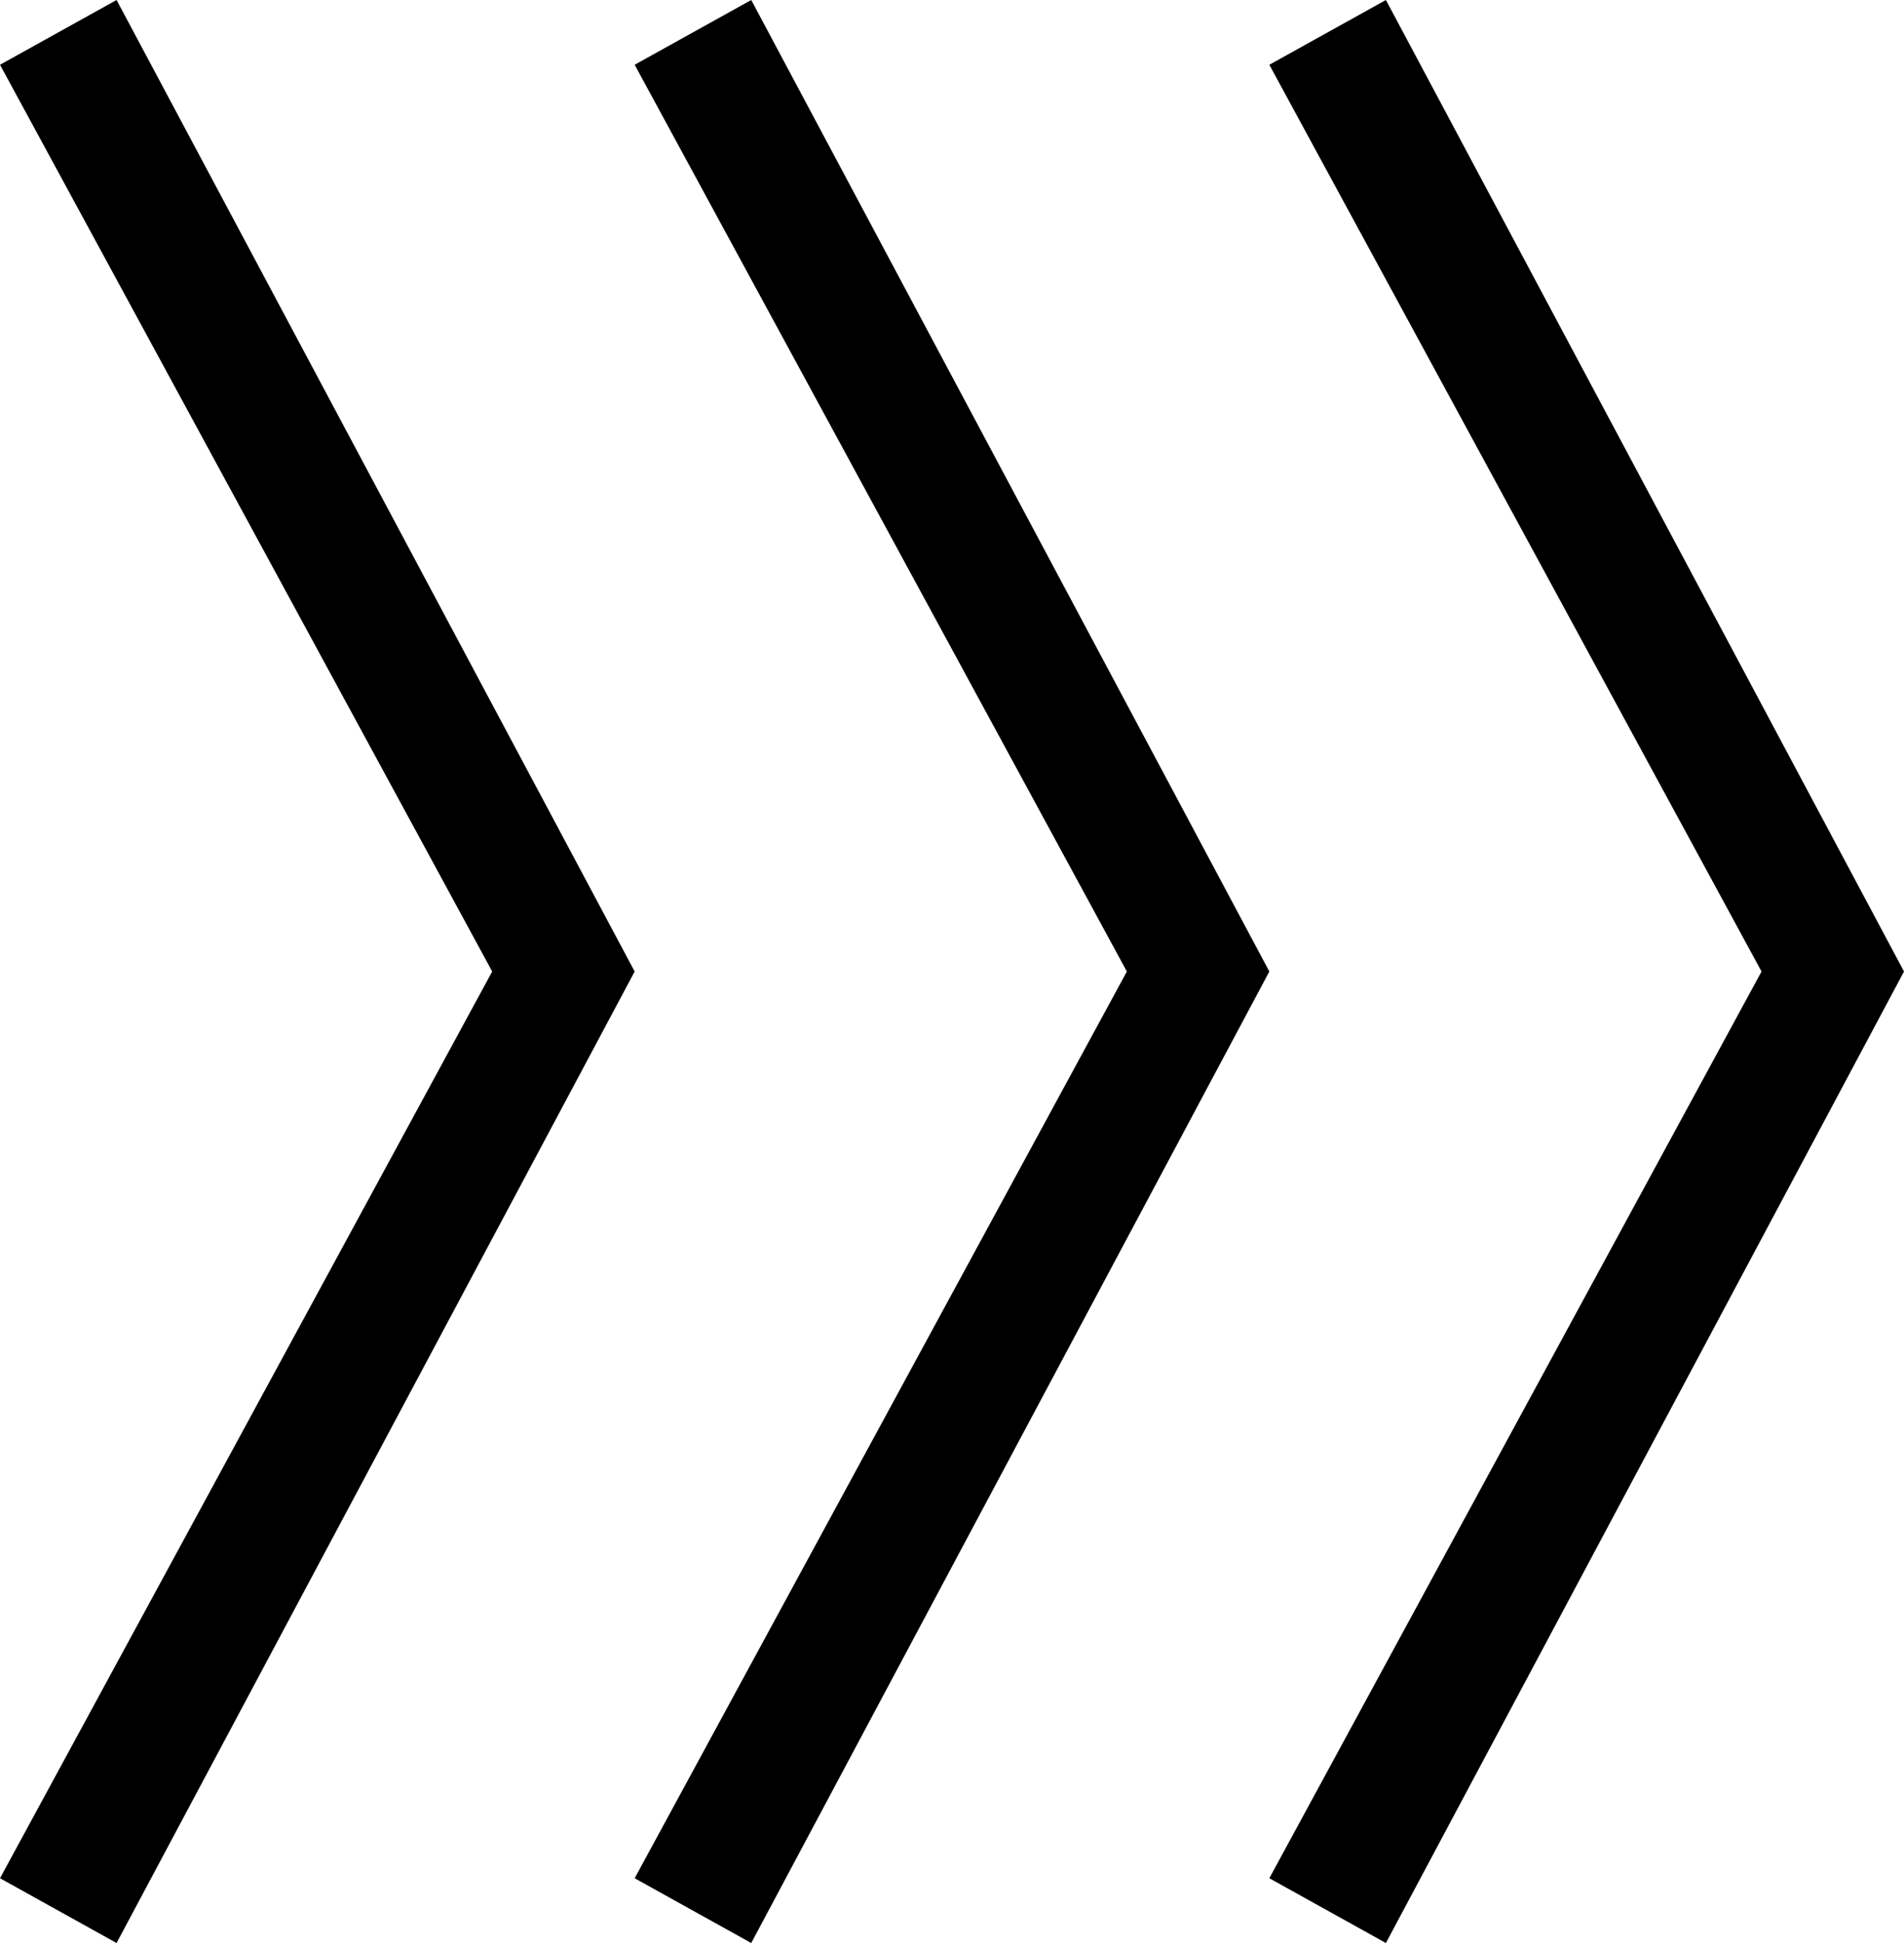
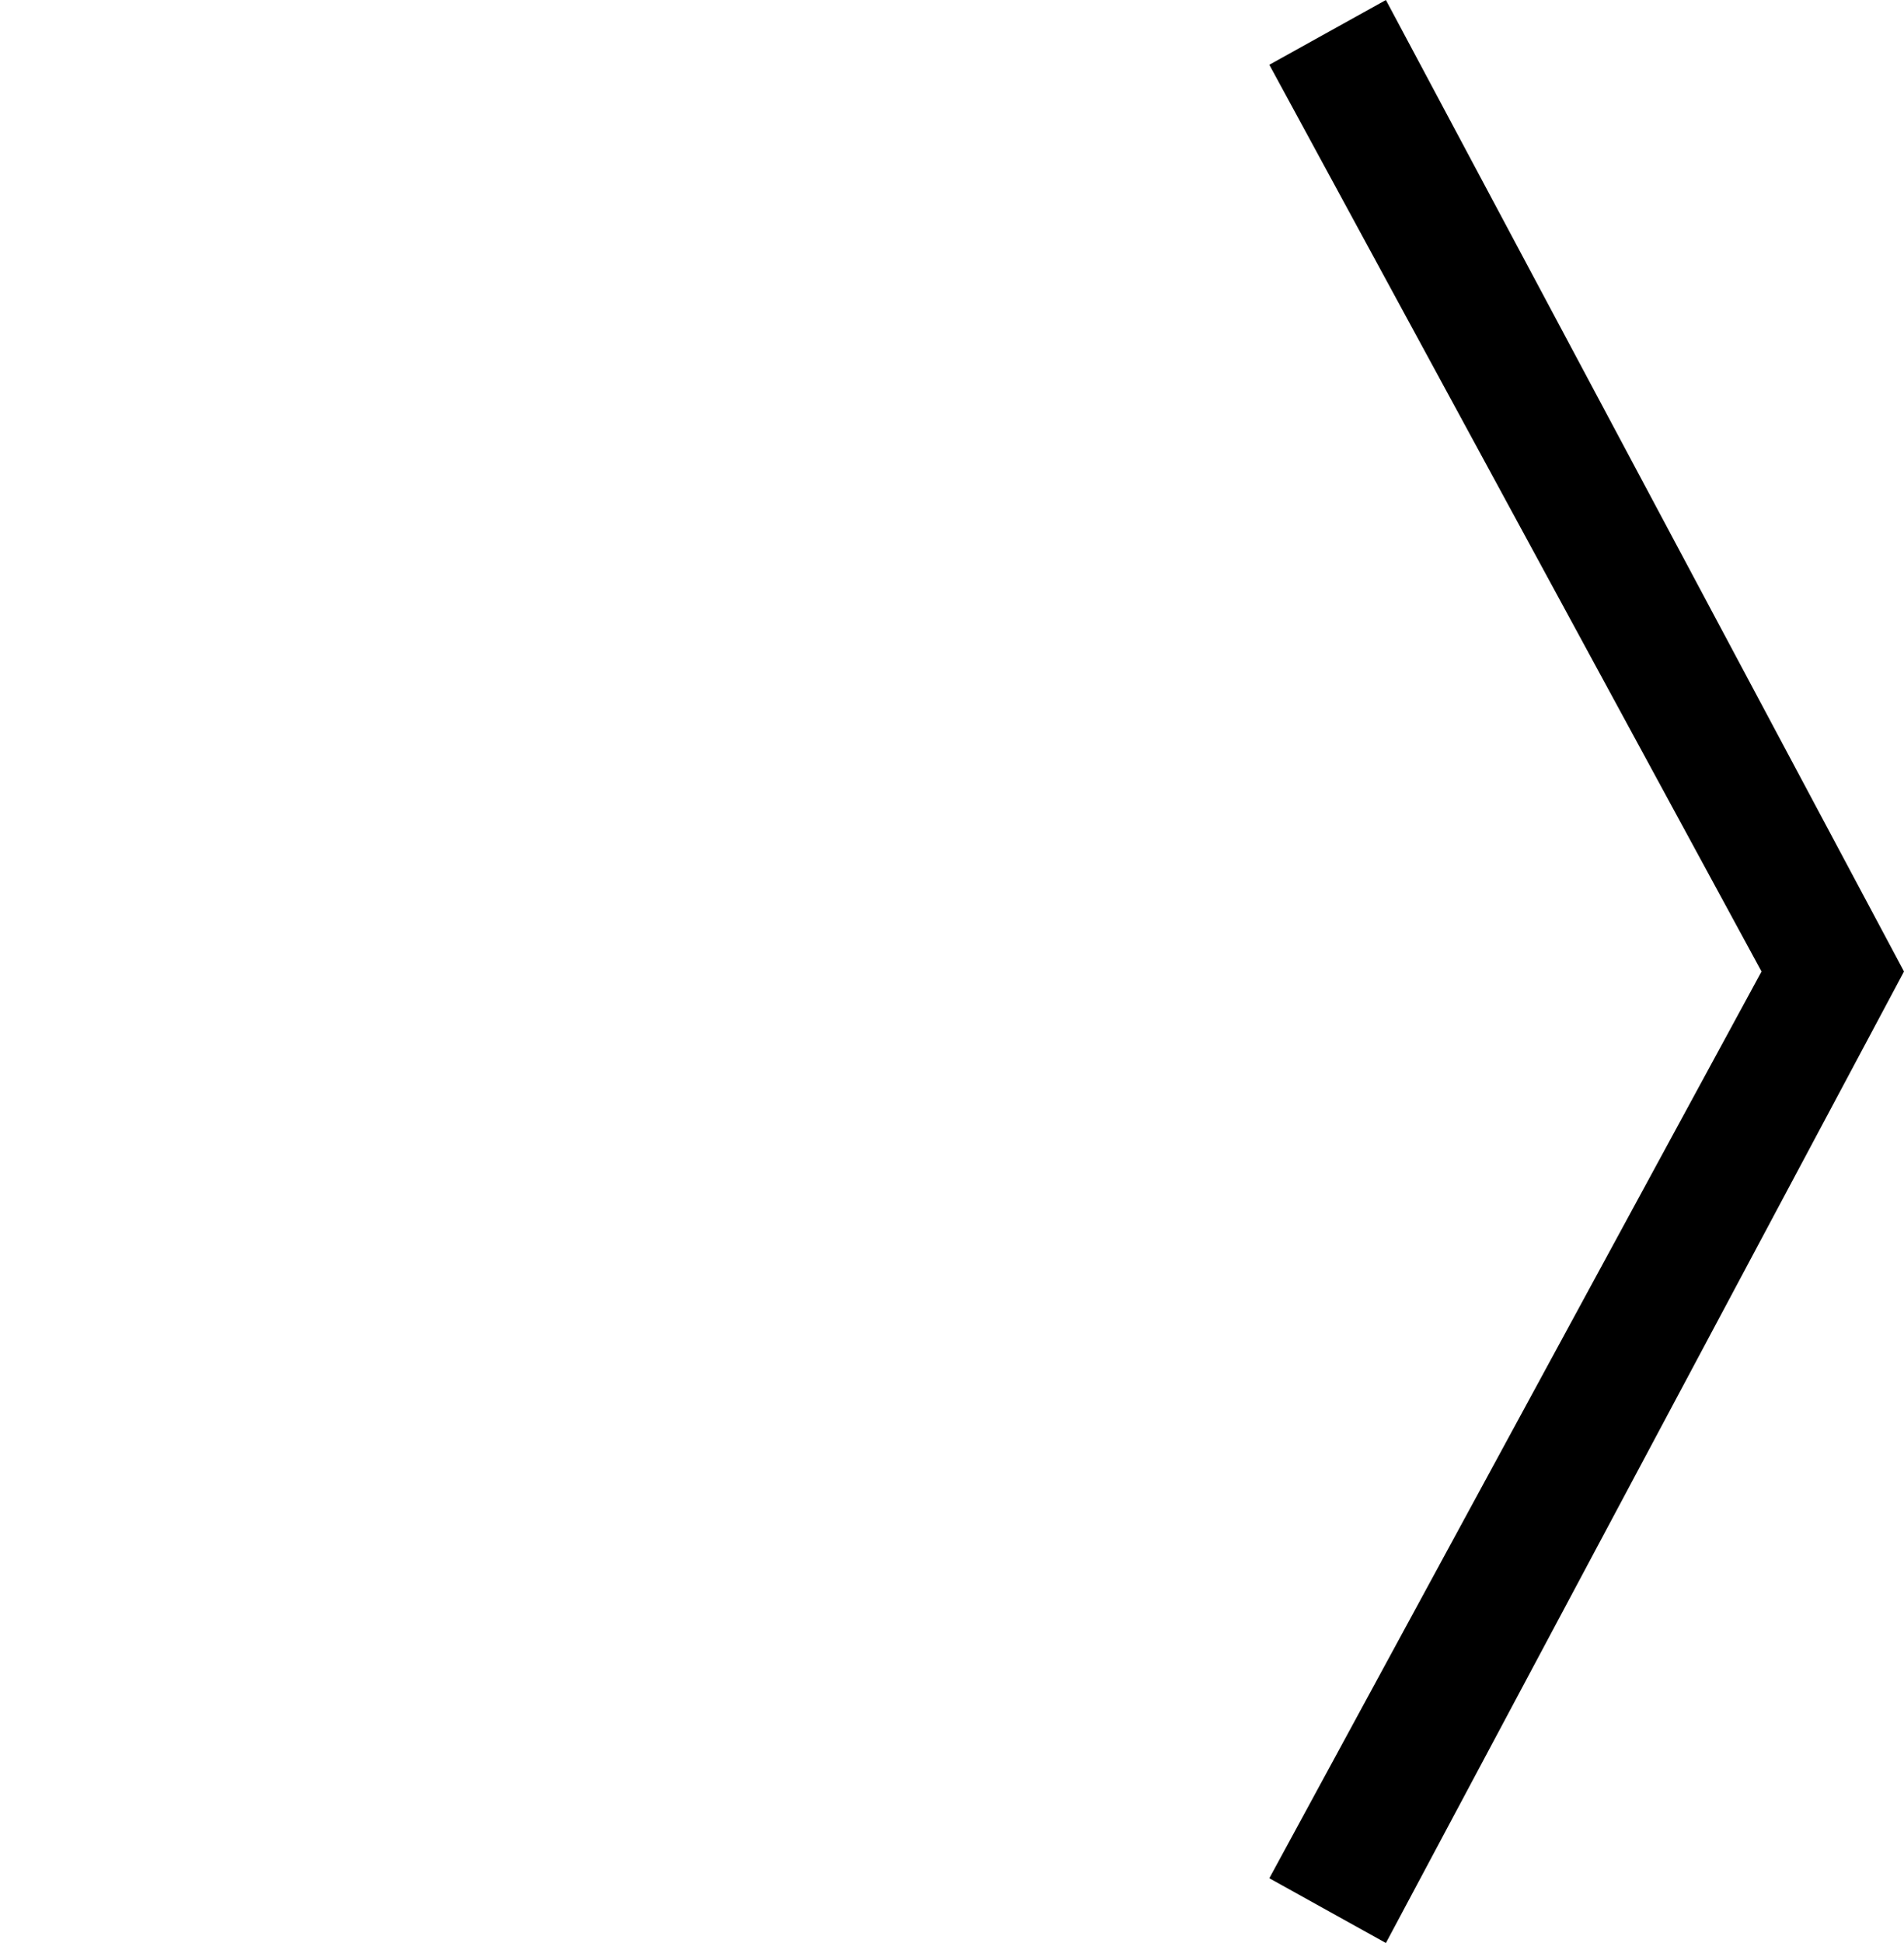
<svg xmlns="http://www.w3.org/2000/svg" version="1.1" id="Capa_1" x="0px" y="0px" viewBox="0 0 14.7 15" style="enable-background:new 0 0 14.7 15;" xml:space="preserve">
  <g>
-     <polygon points="3.8,7.5 0,0.5 0.9,0 4.9,7.5 0.9,15 0,14.5  " />
-   </g>
+     </g>
  <g>
-     <polygon points="8.7,7.5 4.9,0.5 5.8,0 9.8,7.5 5.8,15 4.9,14.5  " />
-   </g>
+     </g>
  <g>
    <polygon points="13.6,7.5 9.8,0.5 10.7,0 14.7,7.5 10.7,15 9.8,14.5  " />
  </g>
</svg>